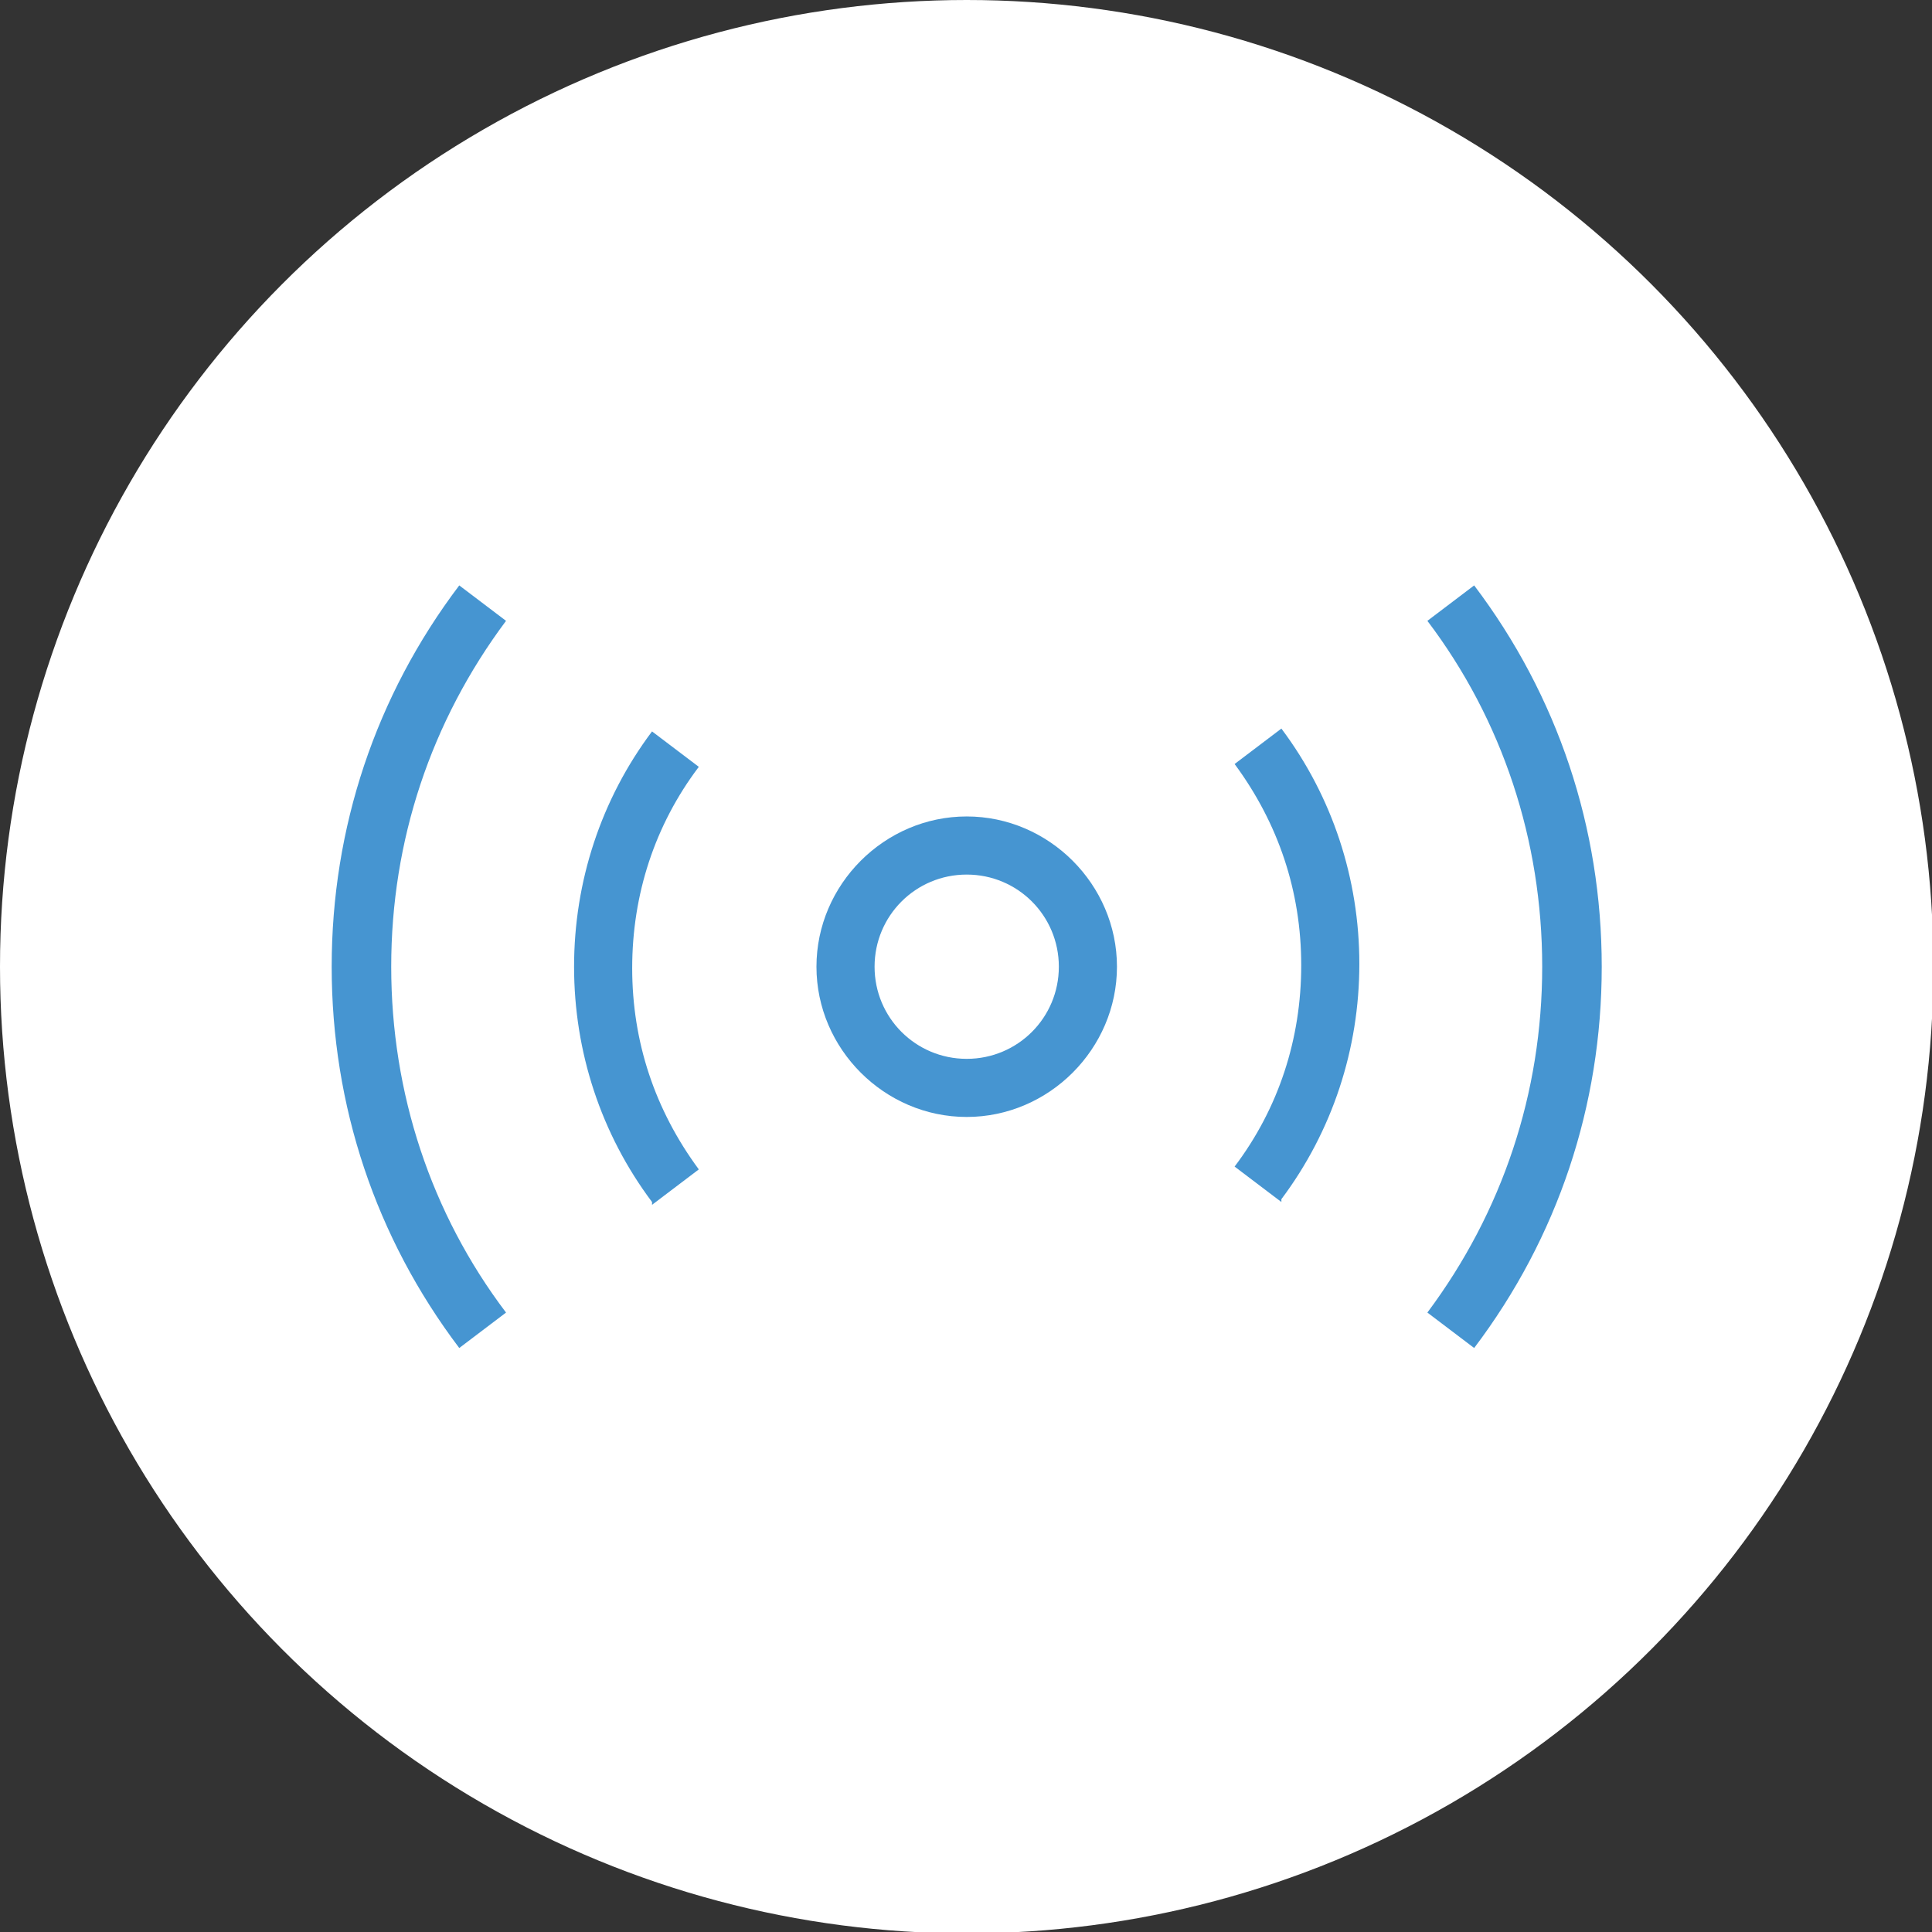
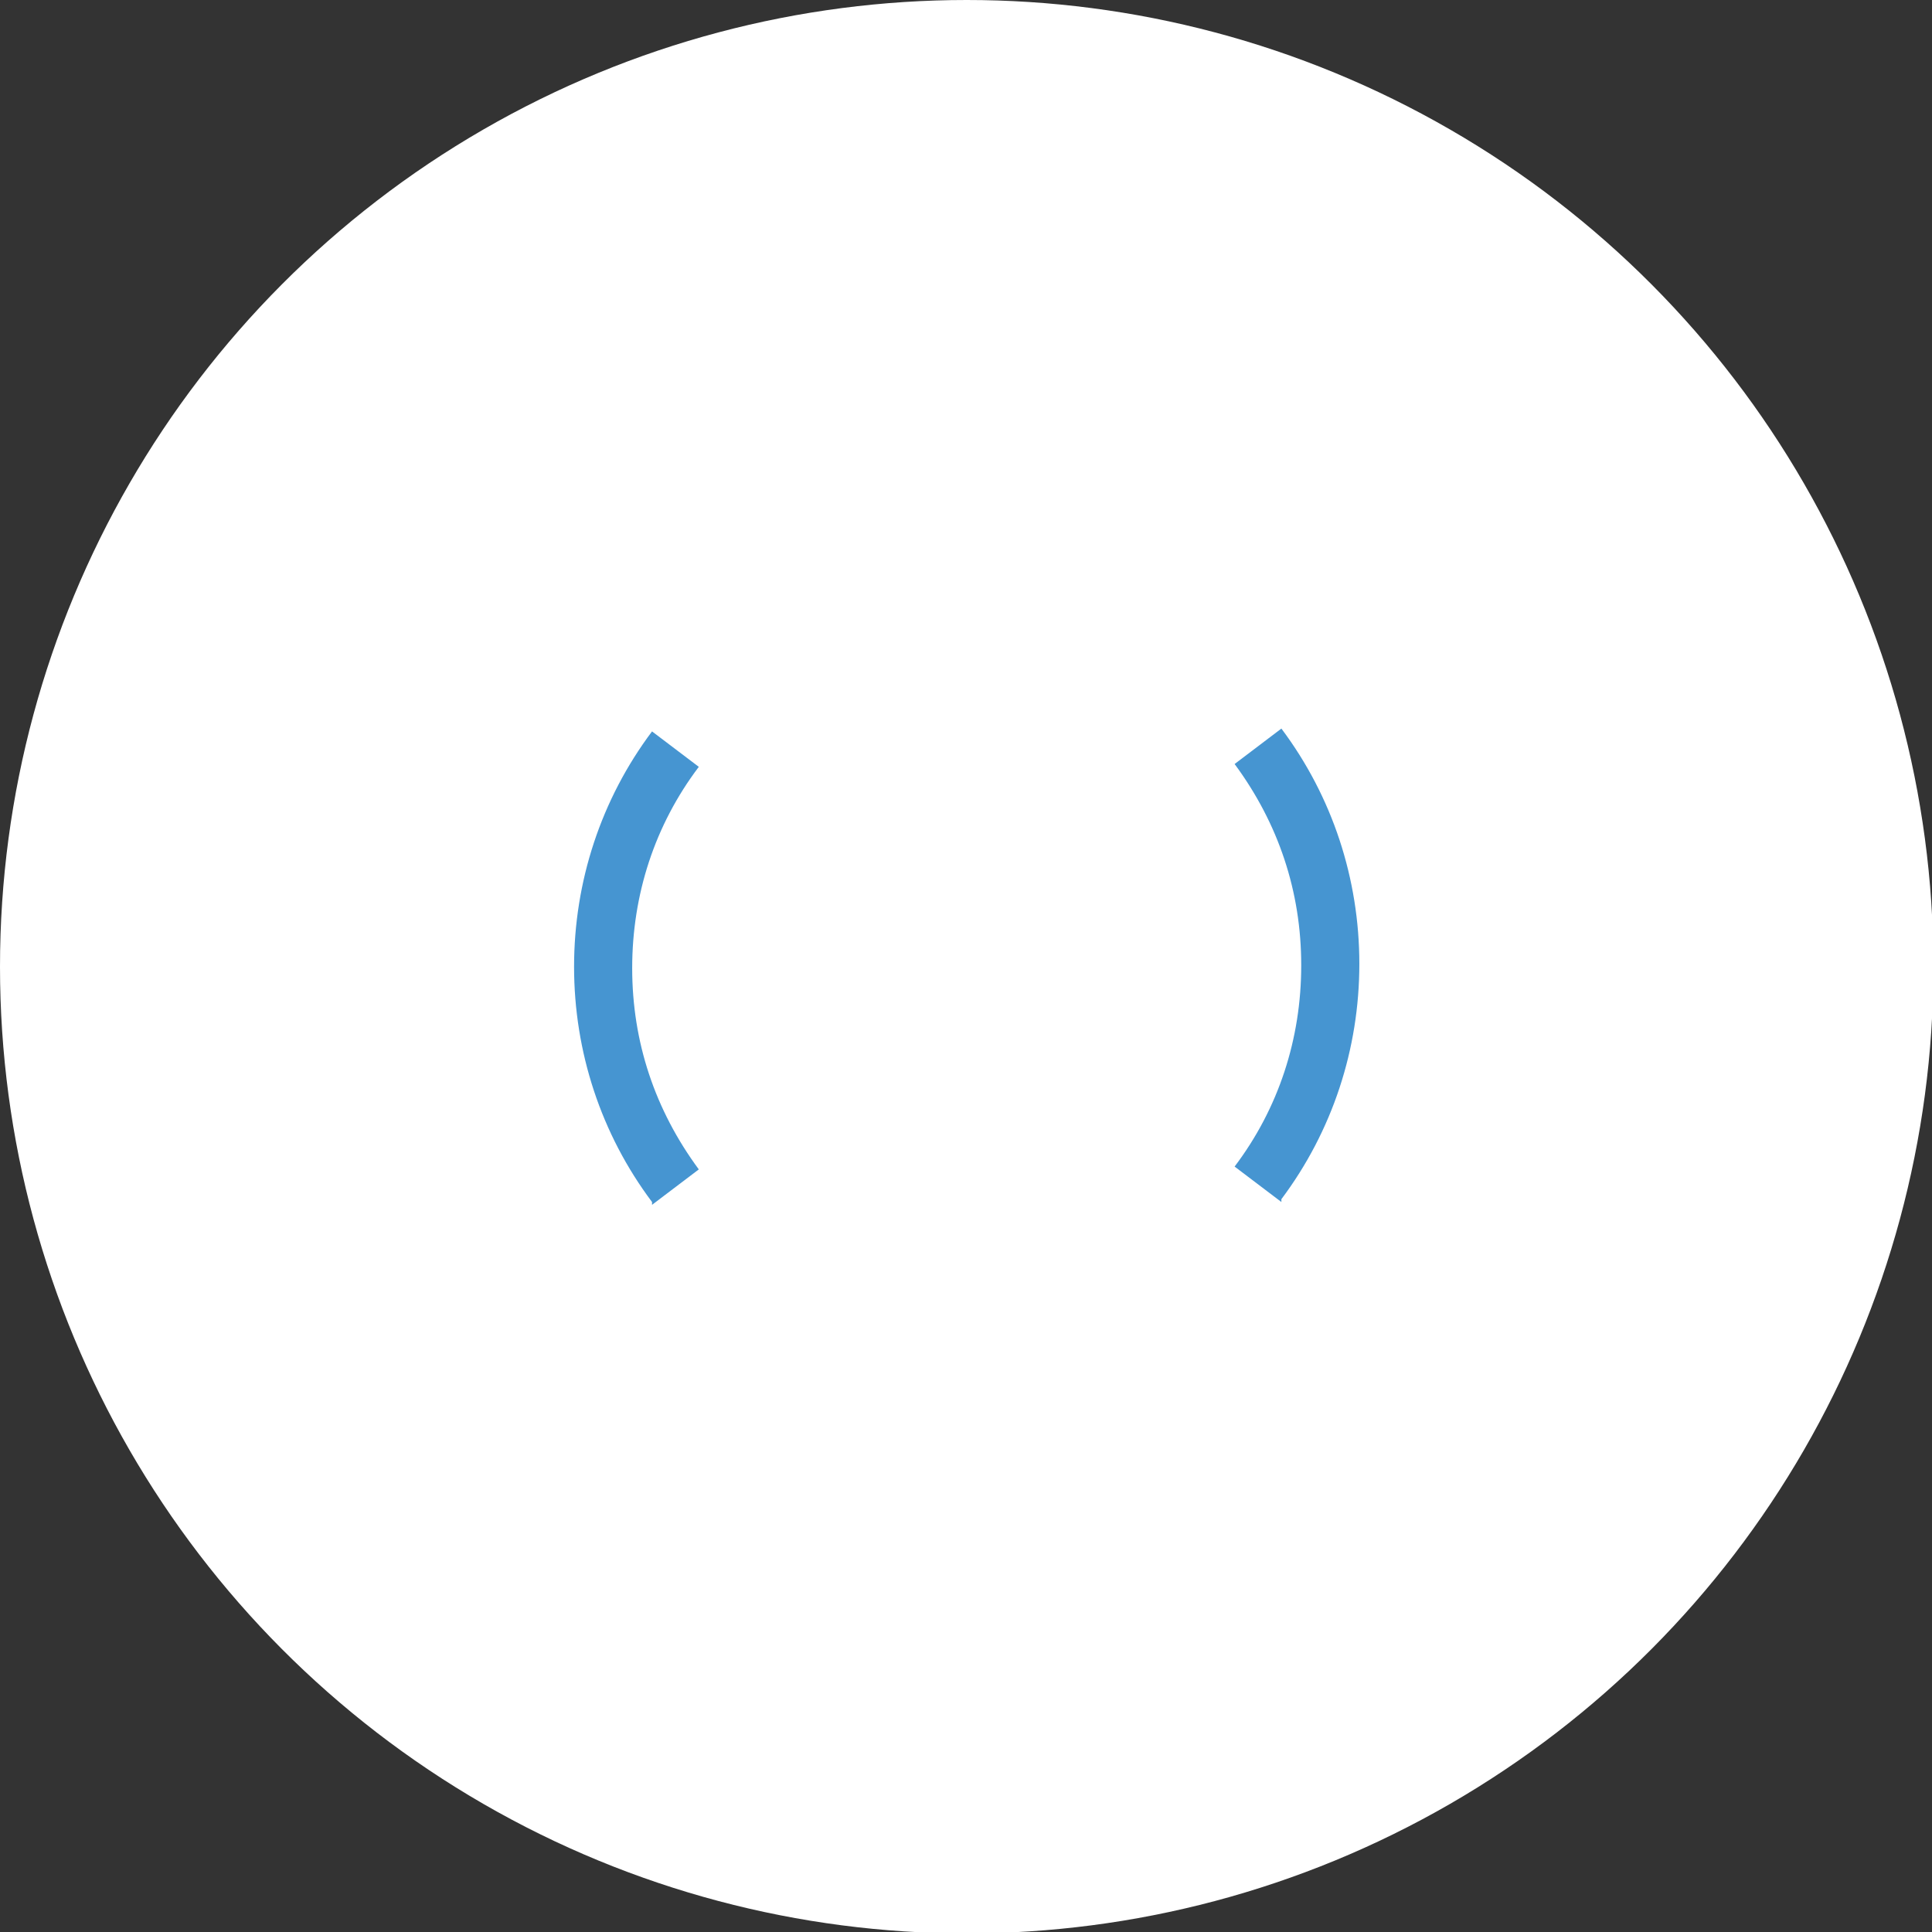
<svg xmlns="http://www.w3.org/2000/svg" id="Capa_2" version="1.1" viewBox="0 0 136.3 136.3">
  <rect x="0" y="0" width="136.3" height="136.3" fill="#333333" stroke="none" />
  <defs>
    <style>
      .st0 {
        fill: #4695d1;
      }

      .st1 {
        fill: #fff;
      }
    </style>
  </defs>
  <g id="Capa_1-2">
    <circle class="st1" cx="68.2" cy="68.2" r="68.2" />
  </g>
  <g>
-     <path class="st0" d="M68.2,78.8c-5.8,0-10.6-4.8-10.6-10.6s4.8-10.6,10.6-10.6,10.6,4.8,10.6,10.6-4.8,10.6-10.6,10.6ZM68.2,61.7c-3.6,0-6.5,2.9-6.5,6.5s2.9,6.5,6.5,6.5,6.5-2.9,6.5-6.5-2.9-6.5-6.5-6.5Z" />
-     <path class="st0" d="M104,95.1l-3.3-2.5c5.3-7.1,8.1-15.5,8.1-24.4s-2.8-17.4-8.1-24.4l3.3-2.5c5.9,7.8,9,17.1,9,26.9s-3.1,19.1-9,26.9Z" />
-     <path class="st0" d="M32.4,95.1c-5.9-7.8-9-17.1-9-26.9s3.1-19.1,9-26.9l3.3,2.5c-5.3,7.1-8.1,15.5-8.1,24.4s2.8,17.4,8.1,24.4l-3.3,2.5Z" />
    <path class="st0" d="M90.4,84.8l-3.3-2.5c3.1-4.1,4.7-9,4.7-14.2s-1.6-10-4.7-14.2l3.3-2.5c3.6,4.8,5.5,10.6,5.5,16.6s-1.9,11.8-5.5,16.6Z" />
-     <path class="st0" d="M46,84.8c-3.6-4.8-5.5-10.6-5.5-16.6s1.9-11.8,5.5-16.6l3.3,2.5c-3.1,4.1-4.7,9-4.7,14.2s1.6,10,4.7,14.2l-3.3,2.5Z" />
+     <path class="st0" d="M46,84.8c-3.6-4.8-5.5-10.6-5.5-16.6s1.9-11.8,5.5-16.6l3.3,2.5c-3.1,4.1-4.7,9-4.7,14.2s1.6,10,4.7,14.2l-3.3,2.5" />
  </g>
</svg>